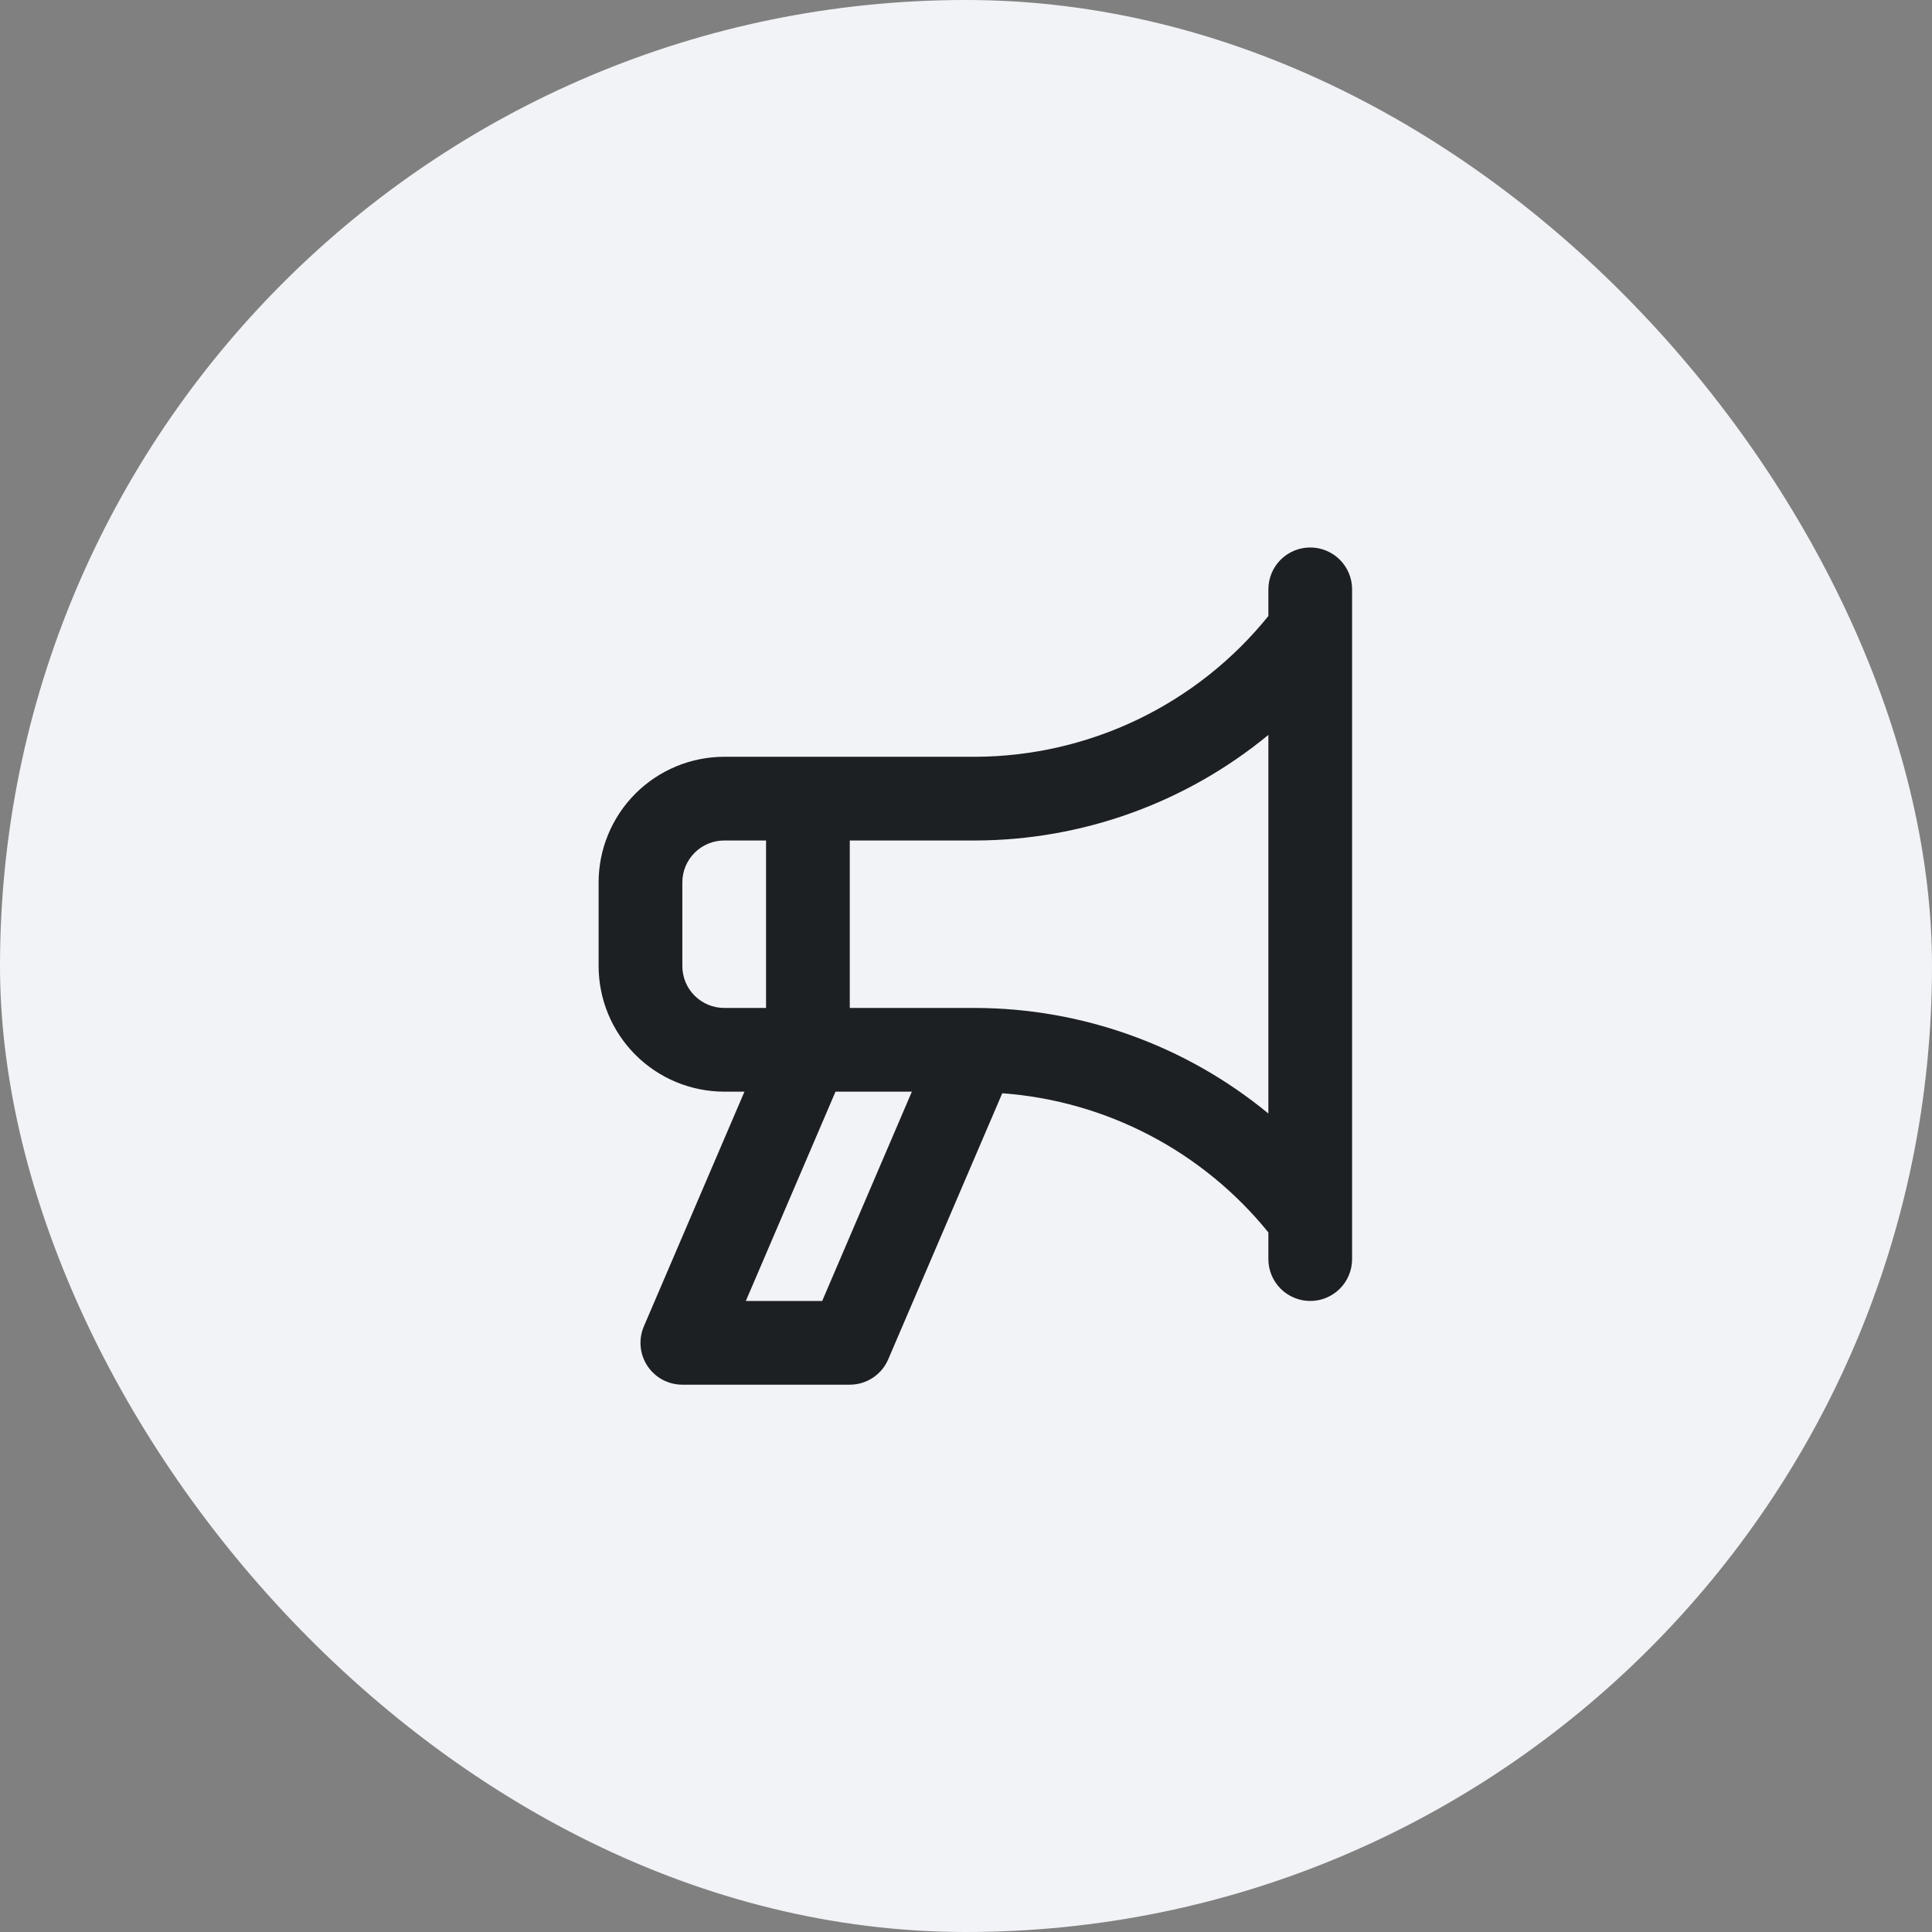
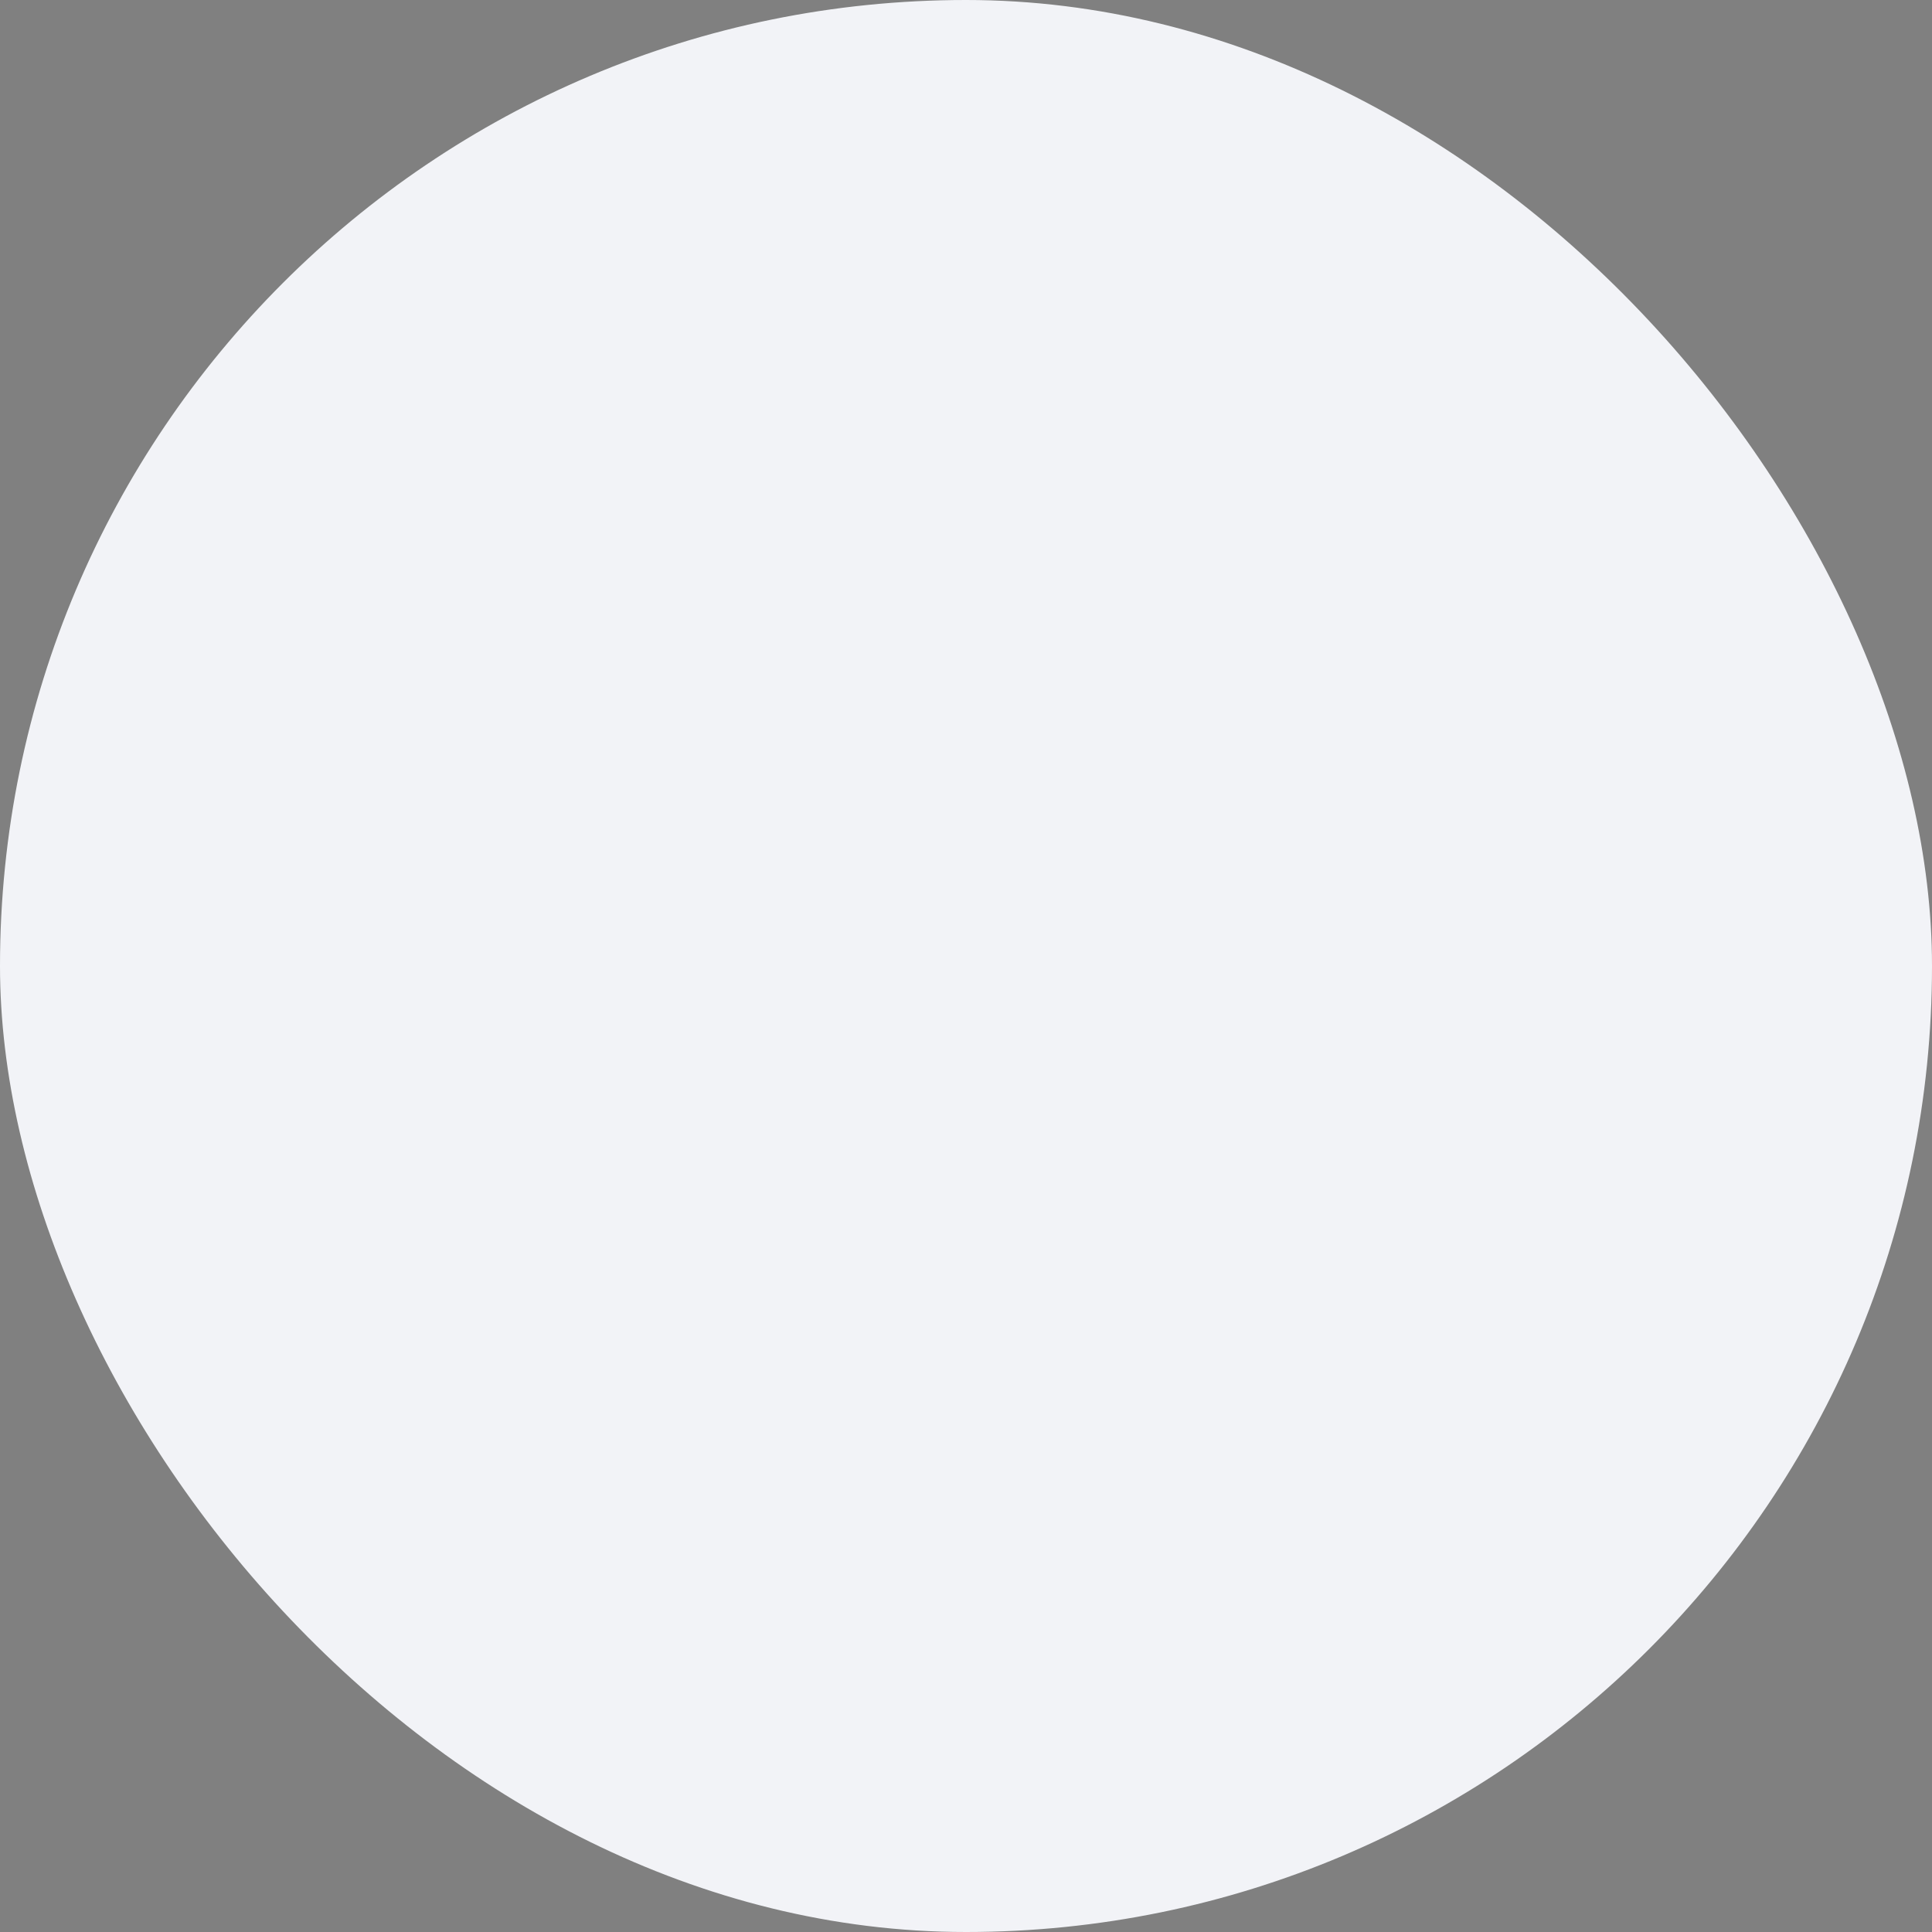
<svg xmlns="http://www.w3.org/2000/svg" width="100" height="100" viewBox="0 0 100 100" fill="none">
  <rect x="0" y="0" width="100" height="100" fill="#808080" stroke="none" />
  <rect width="100" height="100" rx="50" fill="#F2F3F7" />
-   <path d="M67.818 28.338C67.533 28.337 67.251 28.393 66.988 28.502C66.725 28.611 66.487 28.771 66.285 28.972C66.084 29.173 65.924 29.412 65.816 29.675C65.707 29.938 65.651 30.22 65.651 30.504V31.884C63.824 34.15 61.514 35.979 58.891 37.24C56.267 38.5 53.395 39.16 50.484 39.171H37.484C35.761 39.173 34.109 39.858 32.89 41.077C31.672 42.295 30.986 43.948 30.984 45.671V50.004C30.986 51.728 31.672 53.38 32.89 54.598C34.109 55.817 35.761 56.502 37.484 56.504H38.533L33.327 68.651C33.185 68.981 33.128 69.34 33.16 69.698C33.191 70.055 33.311 70.398 33.509 70.698C33.706 70.997 33.975 71.243 34.29 71.413C34.606 71.582 34.959 71.671 35.318 71.671H43.984C44.408 71.671 44.823 71.547 45.177 71.313C45.531 71.08 45.809 70.747 45.975 70.357L51.877 56.587C54.543 56.782 57.141 57.523 59.51 58.762C61.879 60.001 63.969 61.712 65.651 63.791V65.171C65.651 65.746 65.879 66.297 66.286 66.703C66.692 67.109 67.243 67.338 67.818 67.338C68.392 67.338 68.943 67.109 69.35 66.703C69.756 66.297 69.984 65.746 69.984 65.171V30.504C69.984 30.22 69.929 29.938 69.82 29.675C69.711 29.412 69.551 29.173 69.35 28.972C69.149 28.771 68.91 28.611 68.647 28.502C68.384 28.393 68.102 28.337 67.818 28.338ZM37.484 52.171C36.91 52.171 36.359 51.942 35.953 51.536C35.547 51.13 35.318 50.579 35.318 50.004V45.671C35.318 45.096 35.547 44.546 35.953 44.139C36.359 43.733 36.91 43.505 37.484 43.504H39.651V52.171H37.484ZM42.556 67.338H38.604L43.246 56.504H47.198L42.556 67.338ZM65.651 57.635C61.379 54.115 56.02 52.185 50.484 52.171H43.984V43.504H50.484C56.02 43.49 61.379 41.559 65.651 38.039V57.635Z" fill="#1D2023" />
</svg>